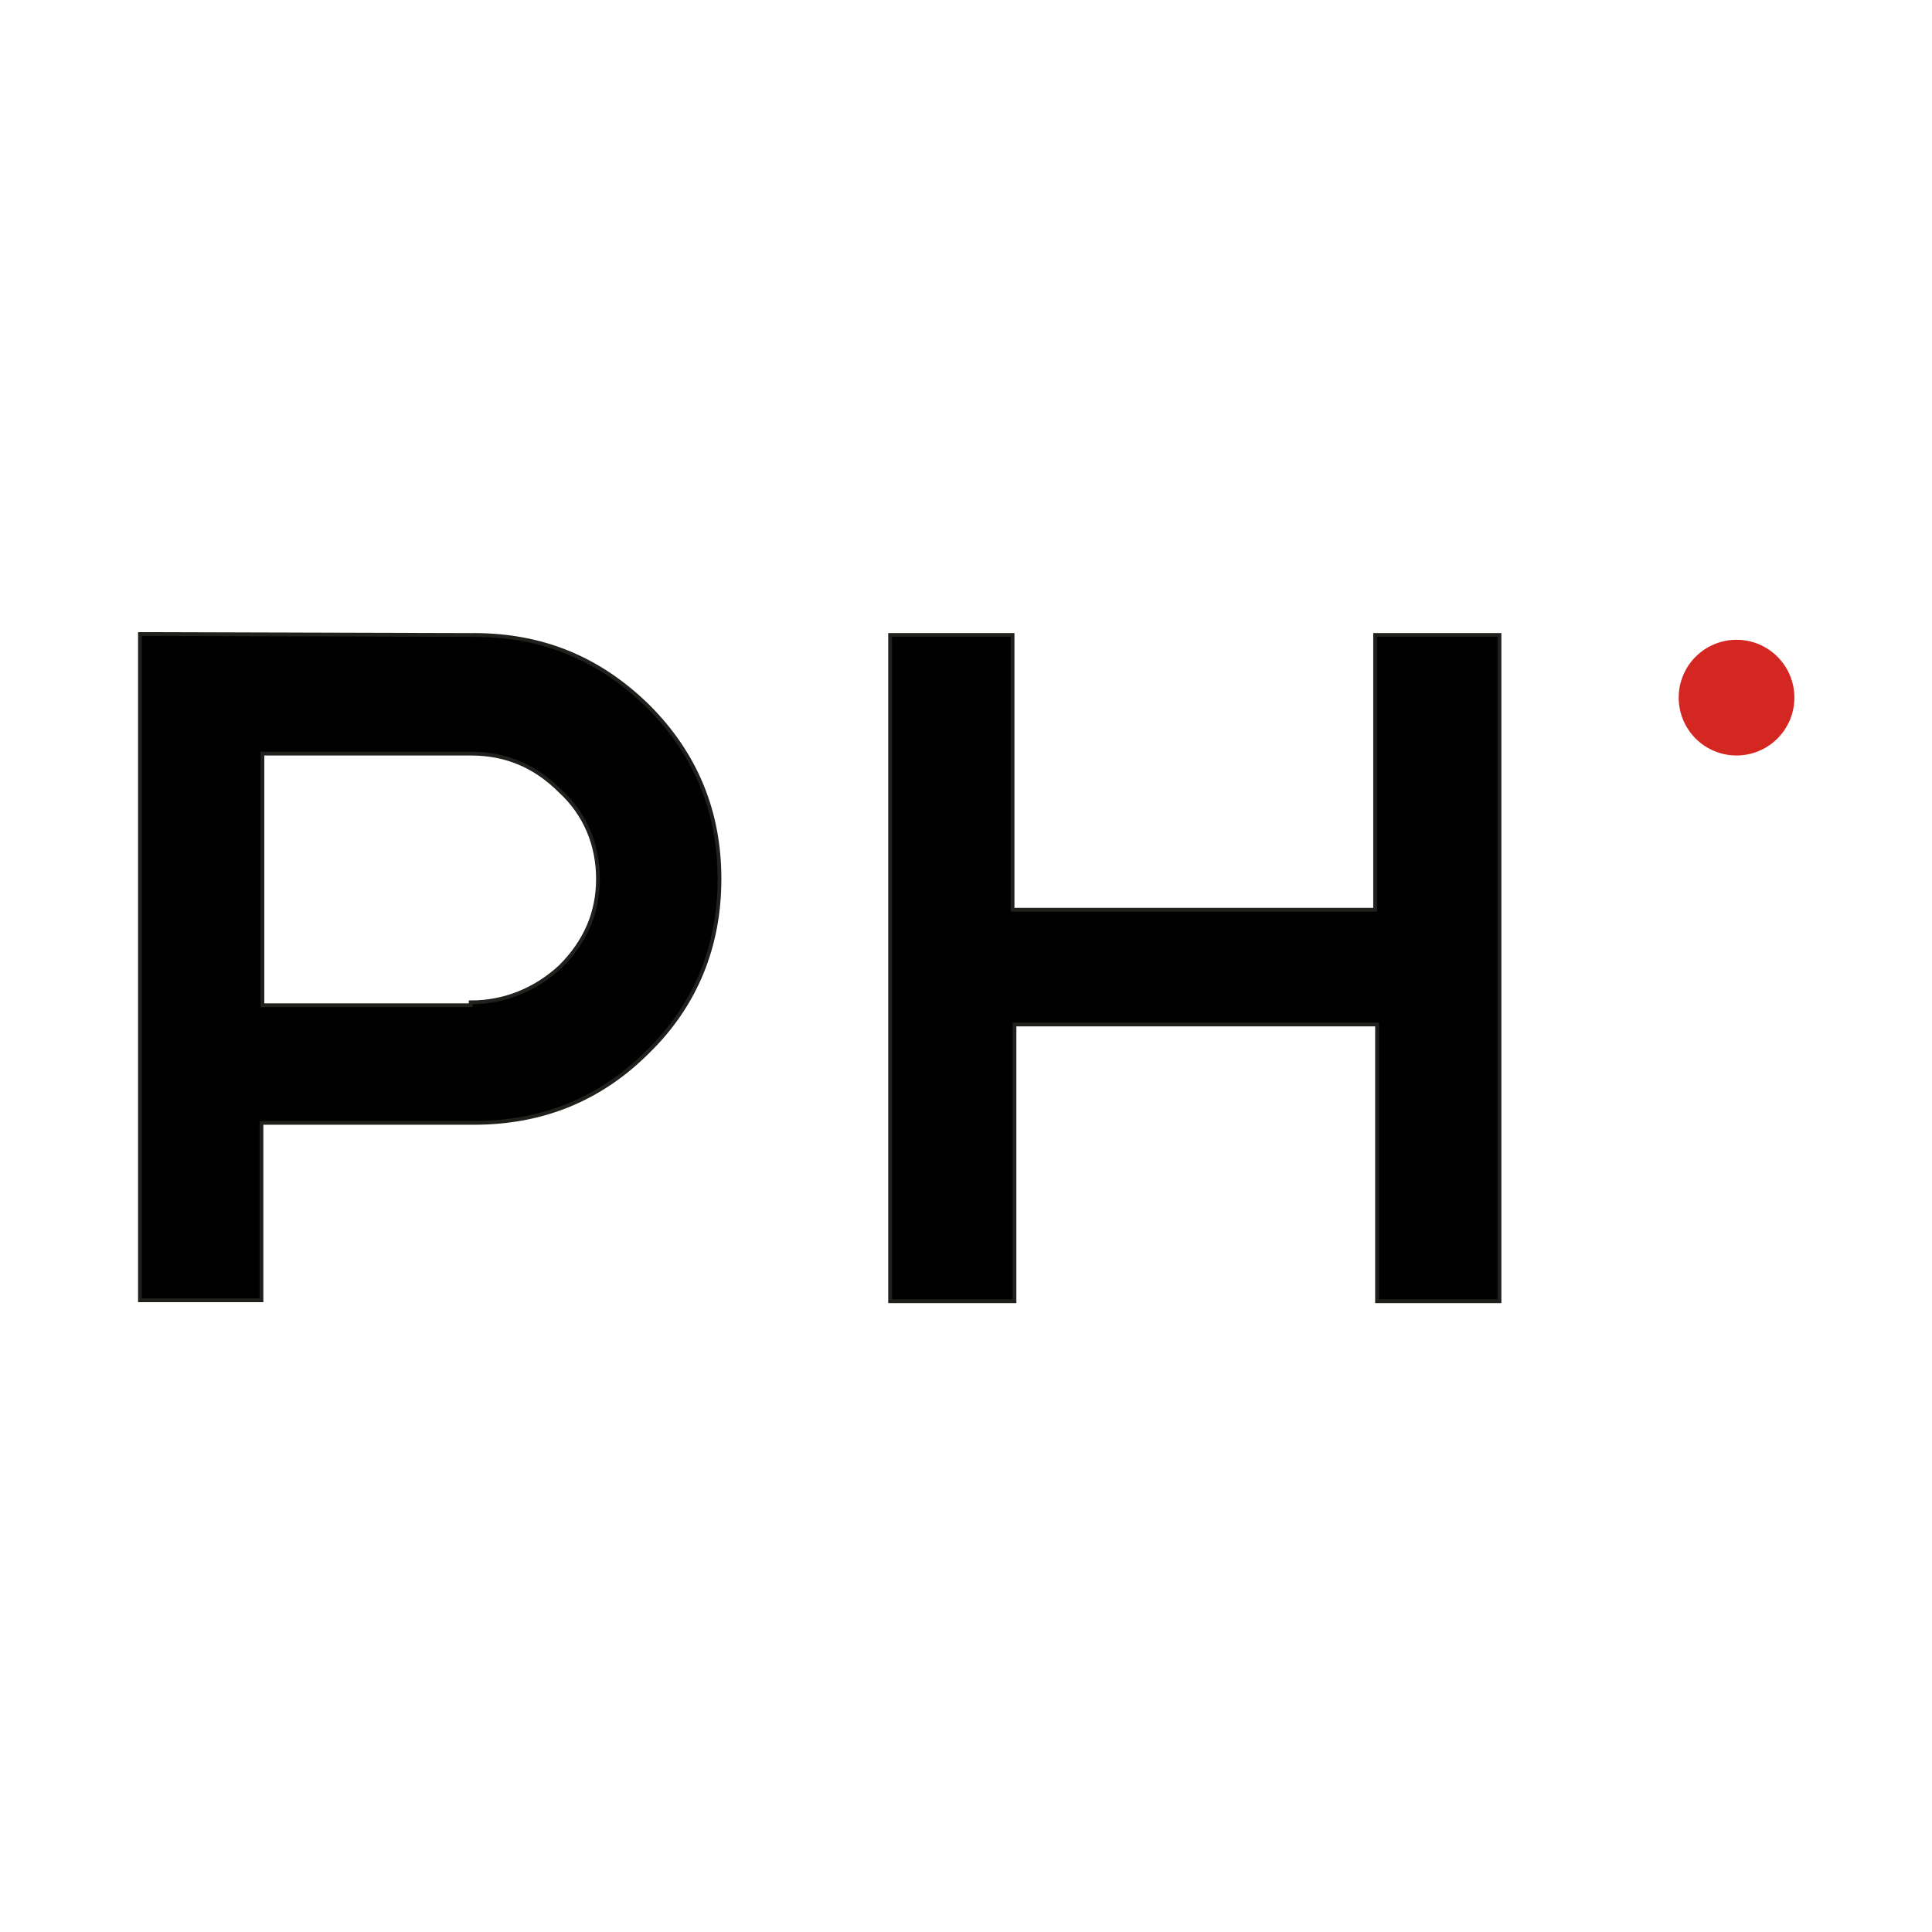
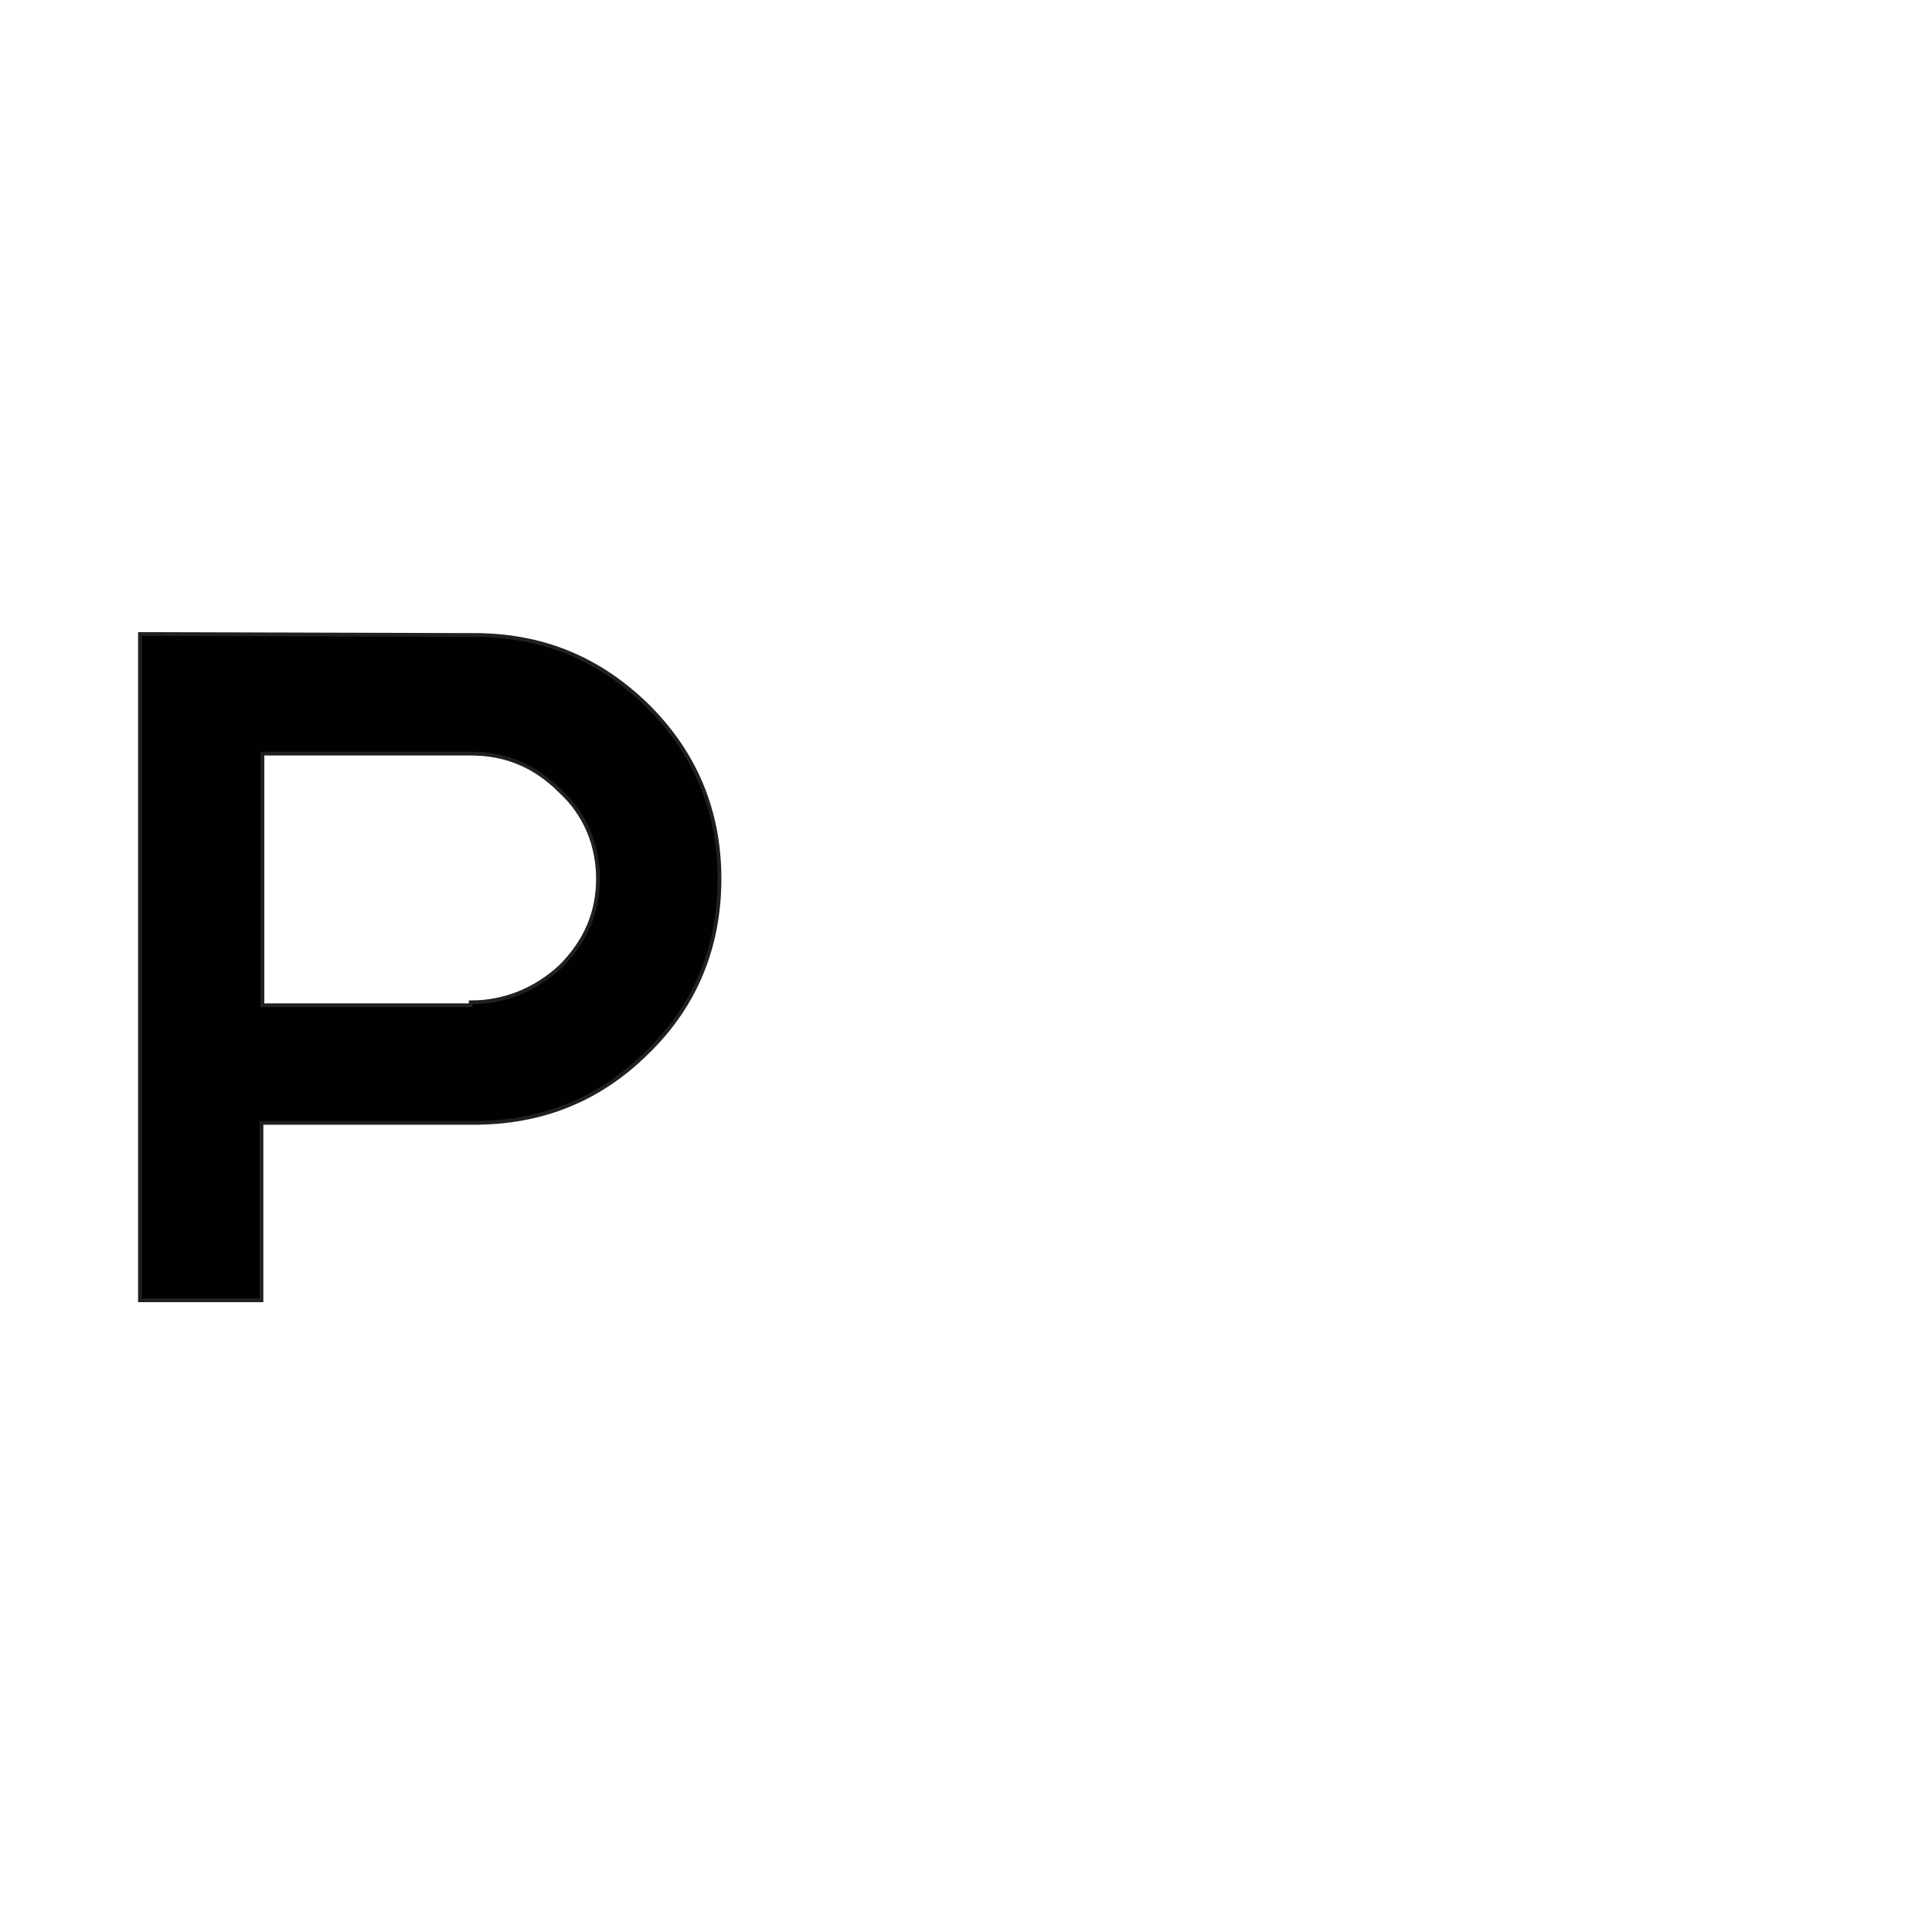
<svg xmlns="http://www.w3.org/2000/svg" width="512" height="512" viewBox="0 0 512 512">
  <g>
    <g id="Calque_1">
      <g>
        <g>
          <path d="M125.51,168.27c18.14,0,33.22,6.13,46.25,18.91,12.78,12.78,18.91,28.11,18.91,45.74s-6.13,33.22-18.91,45.74c-12.78,12.78-28.11,18.91-46.25,18.91h-56.22v47.02h-32.2v-176.57l88.41.26h0ZM124.74,265.63c8.94,0,17.12-3.32,23.76-9.45,6.64-6.64,9.97-14.31,9.97-23.25s-3.32-17.12-9.97-23.25c-6.64-6.64-14.31-9.97-23.76-9.97h-55.19v66.69h55.19v-.77Z" fill="#010101" stroke="#20201c" stroke-miterlimit="10" />
-           <path d="M364.93,168.27h32.45v176.57h-32.45v-73.34h-96.08v73.34h-32.96v-176.57h32.45v72.82h96.08v-72.82h.51Z" fill="#010101" stroke="#20201c" stroke-miterlimit="10" />
        </g>
-         <circle cx="460.2" cy="184.88" r="15.33" fill="#d42721" />
      </g>
    </g>
  </g>
</svg>